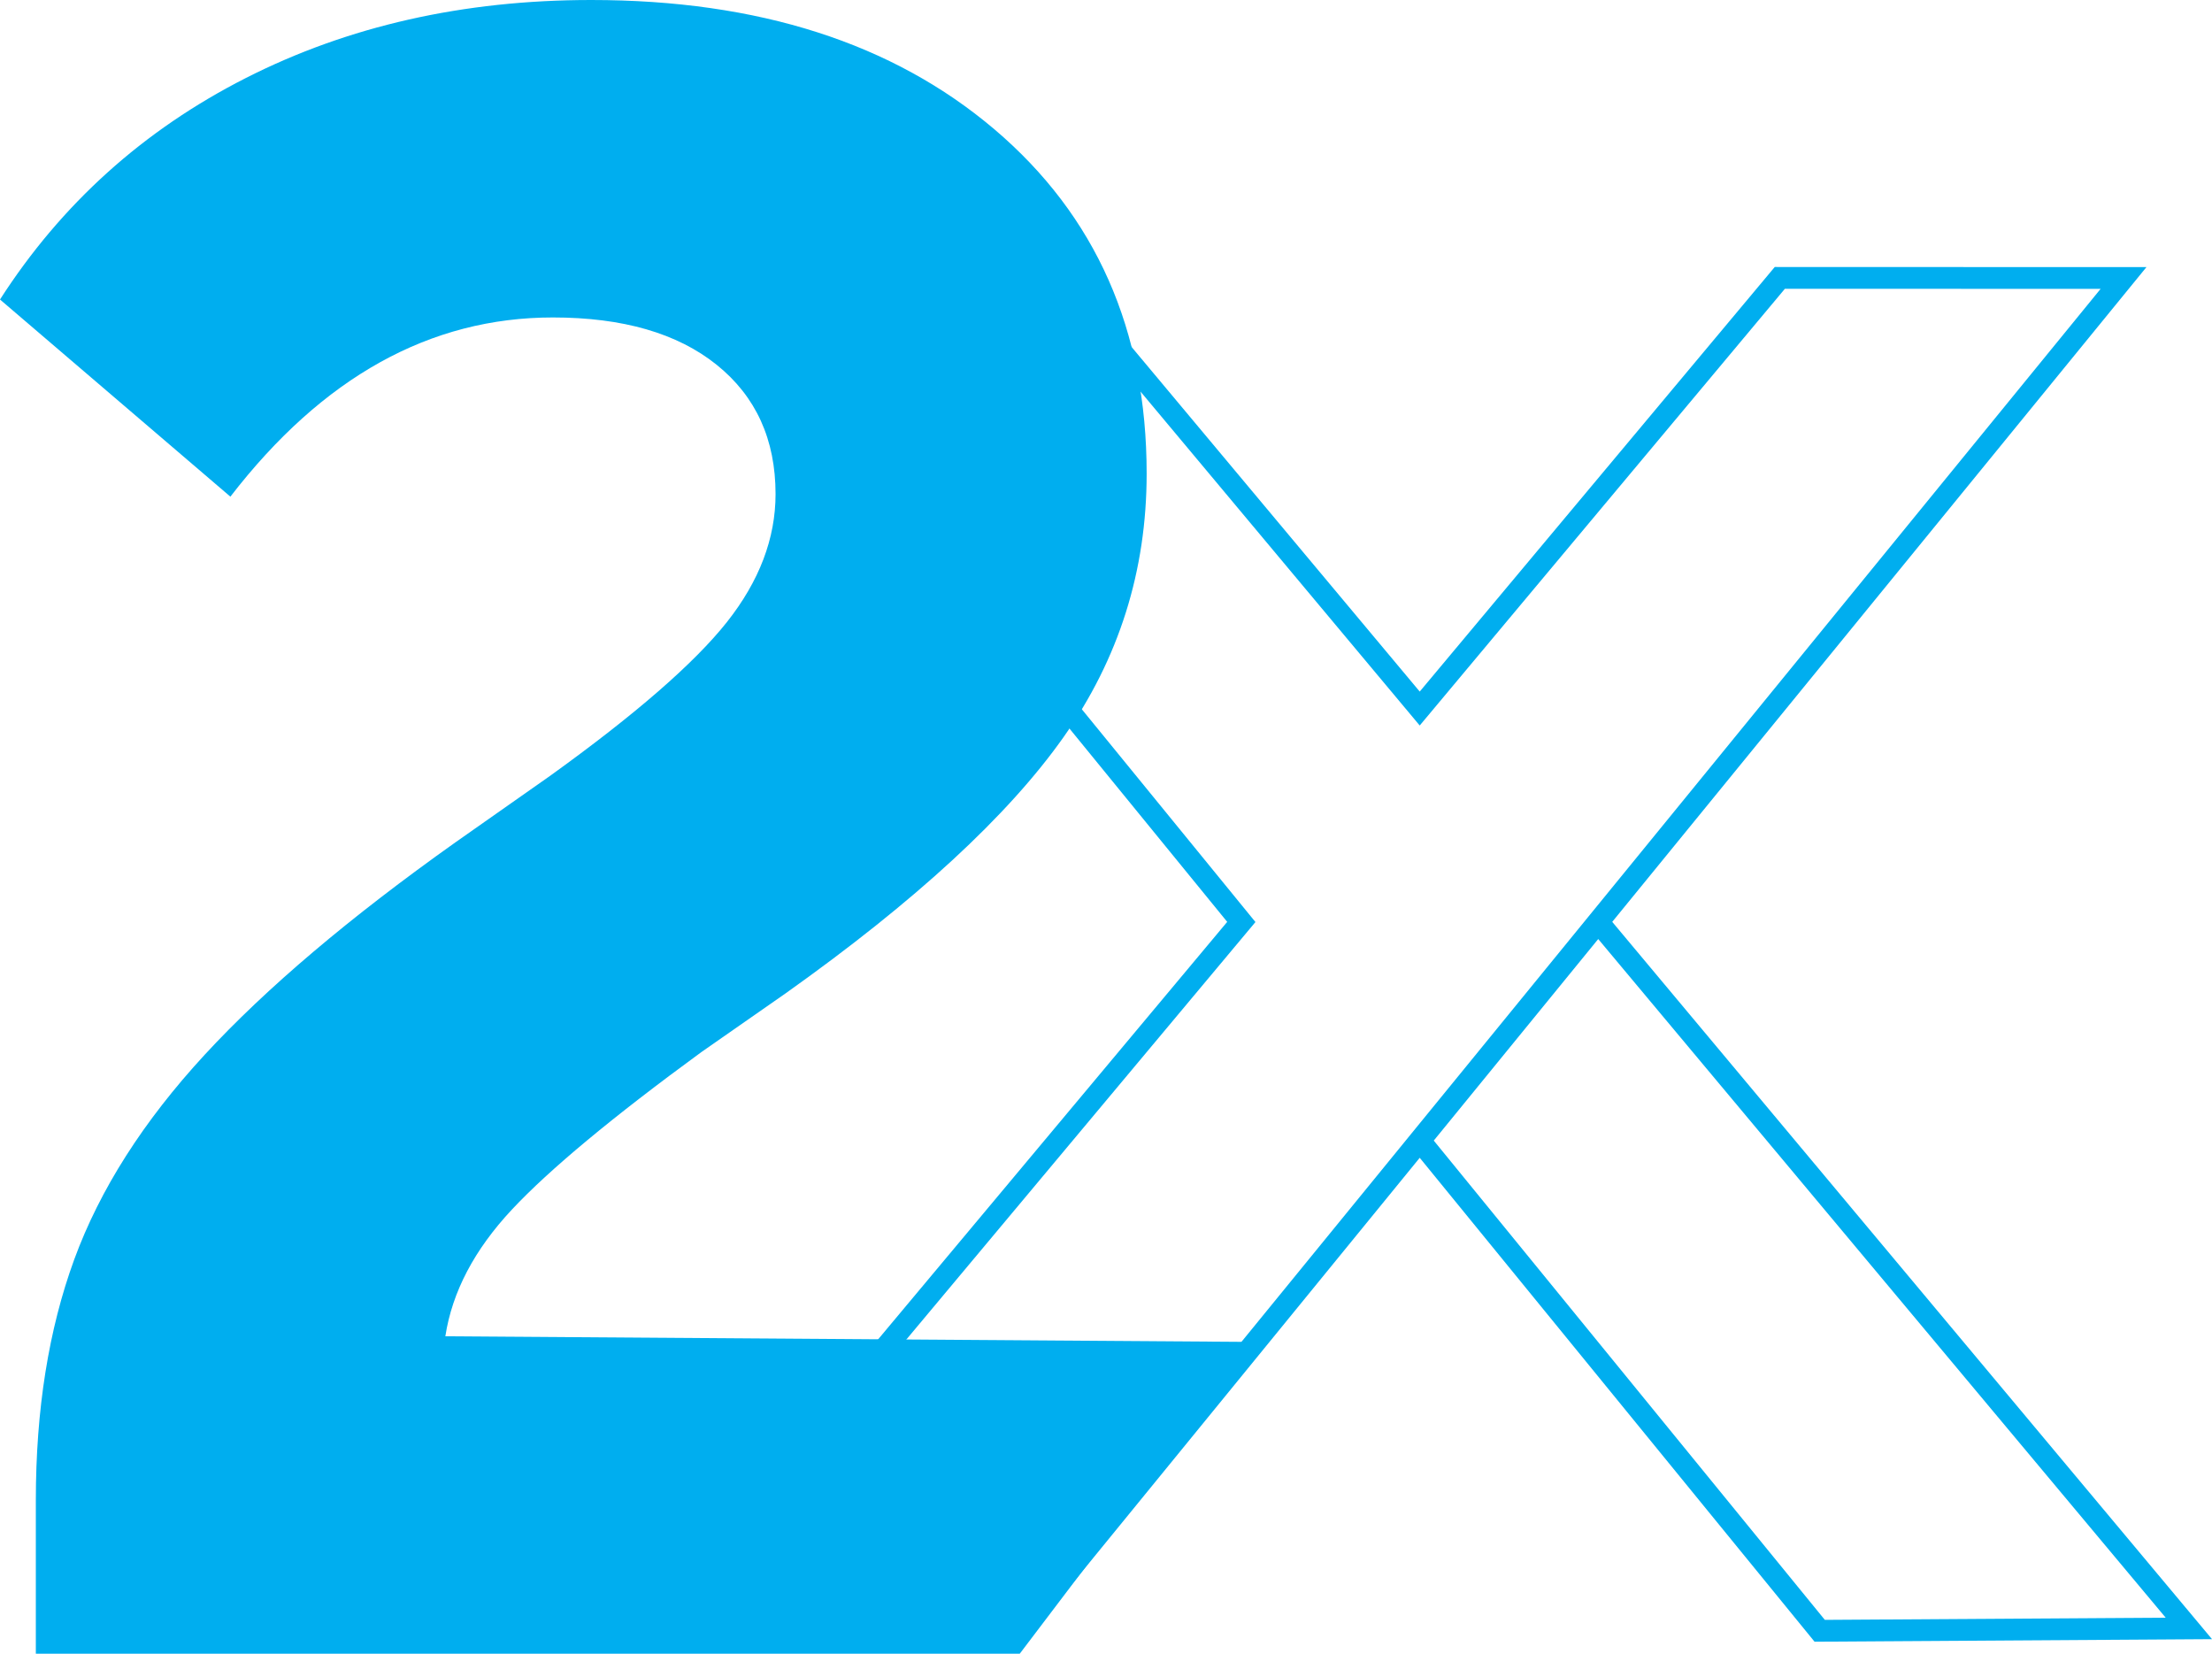
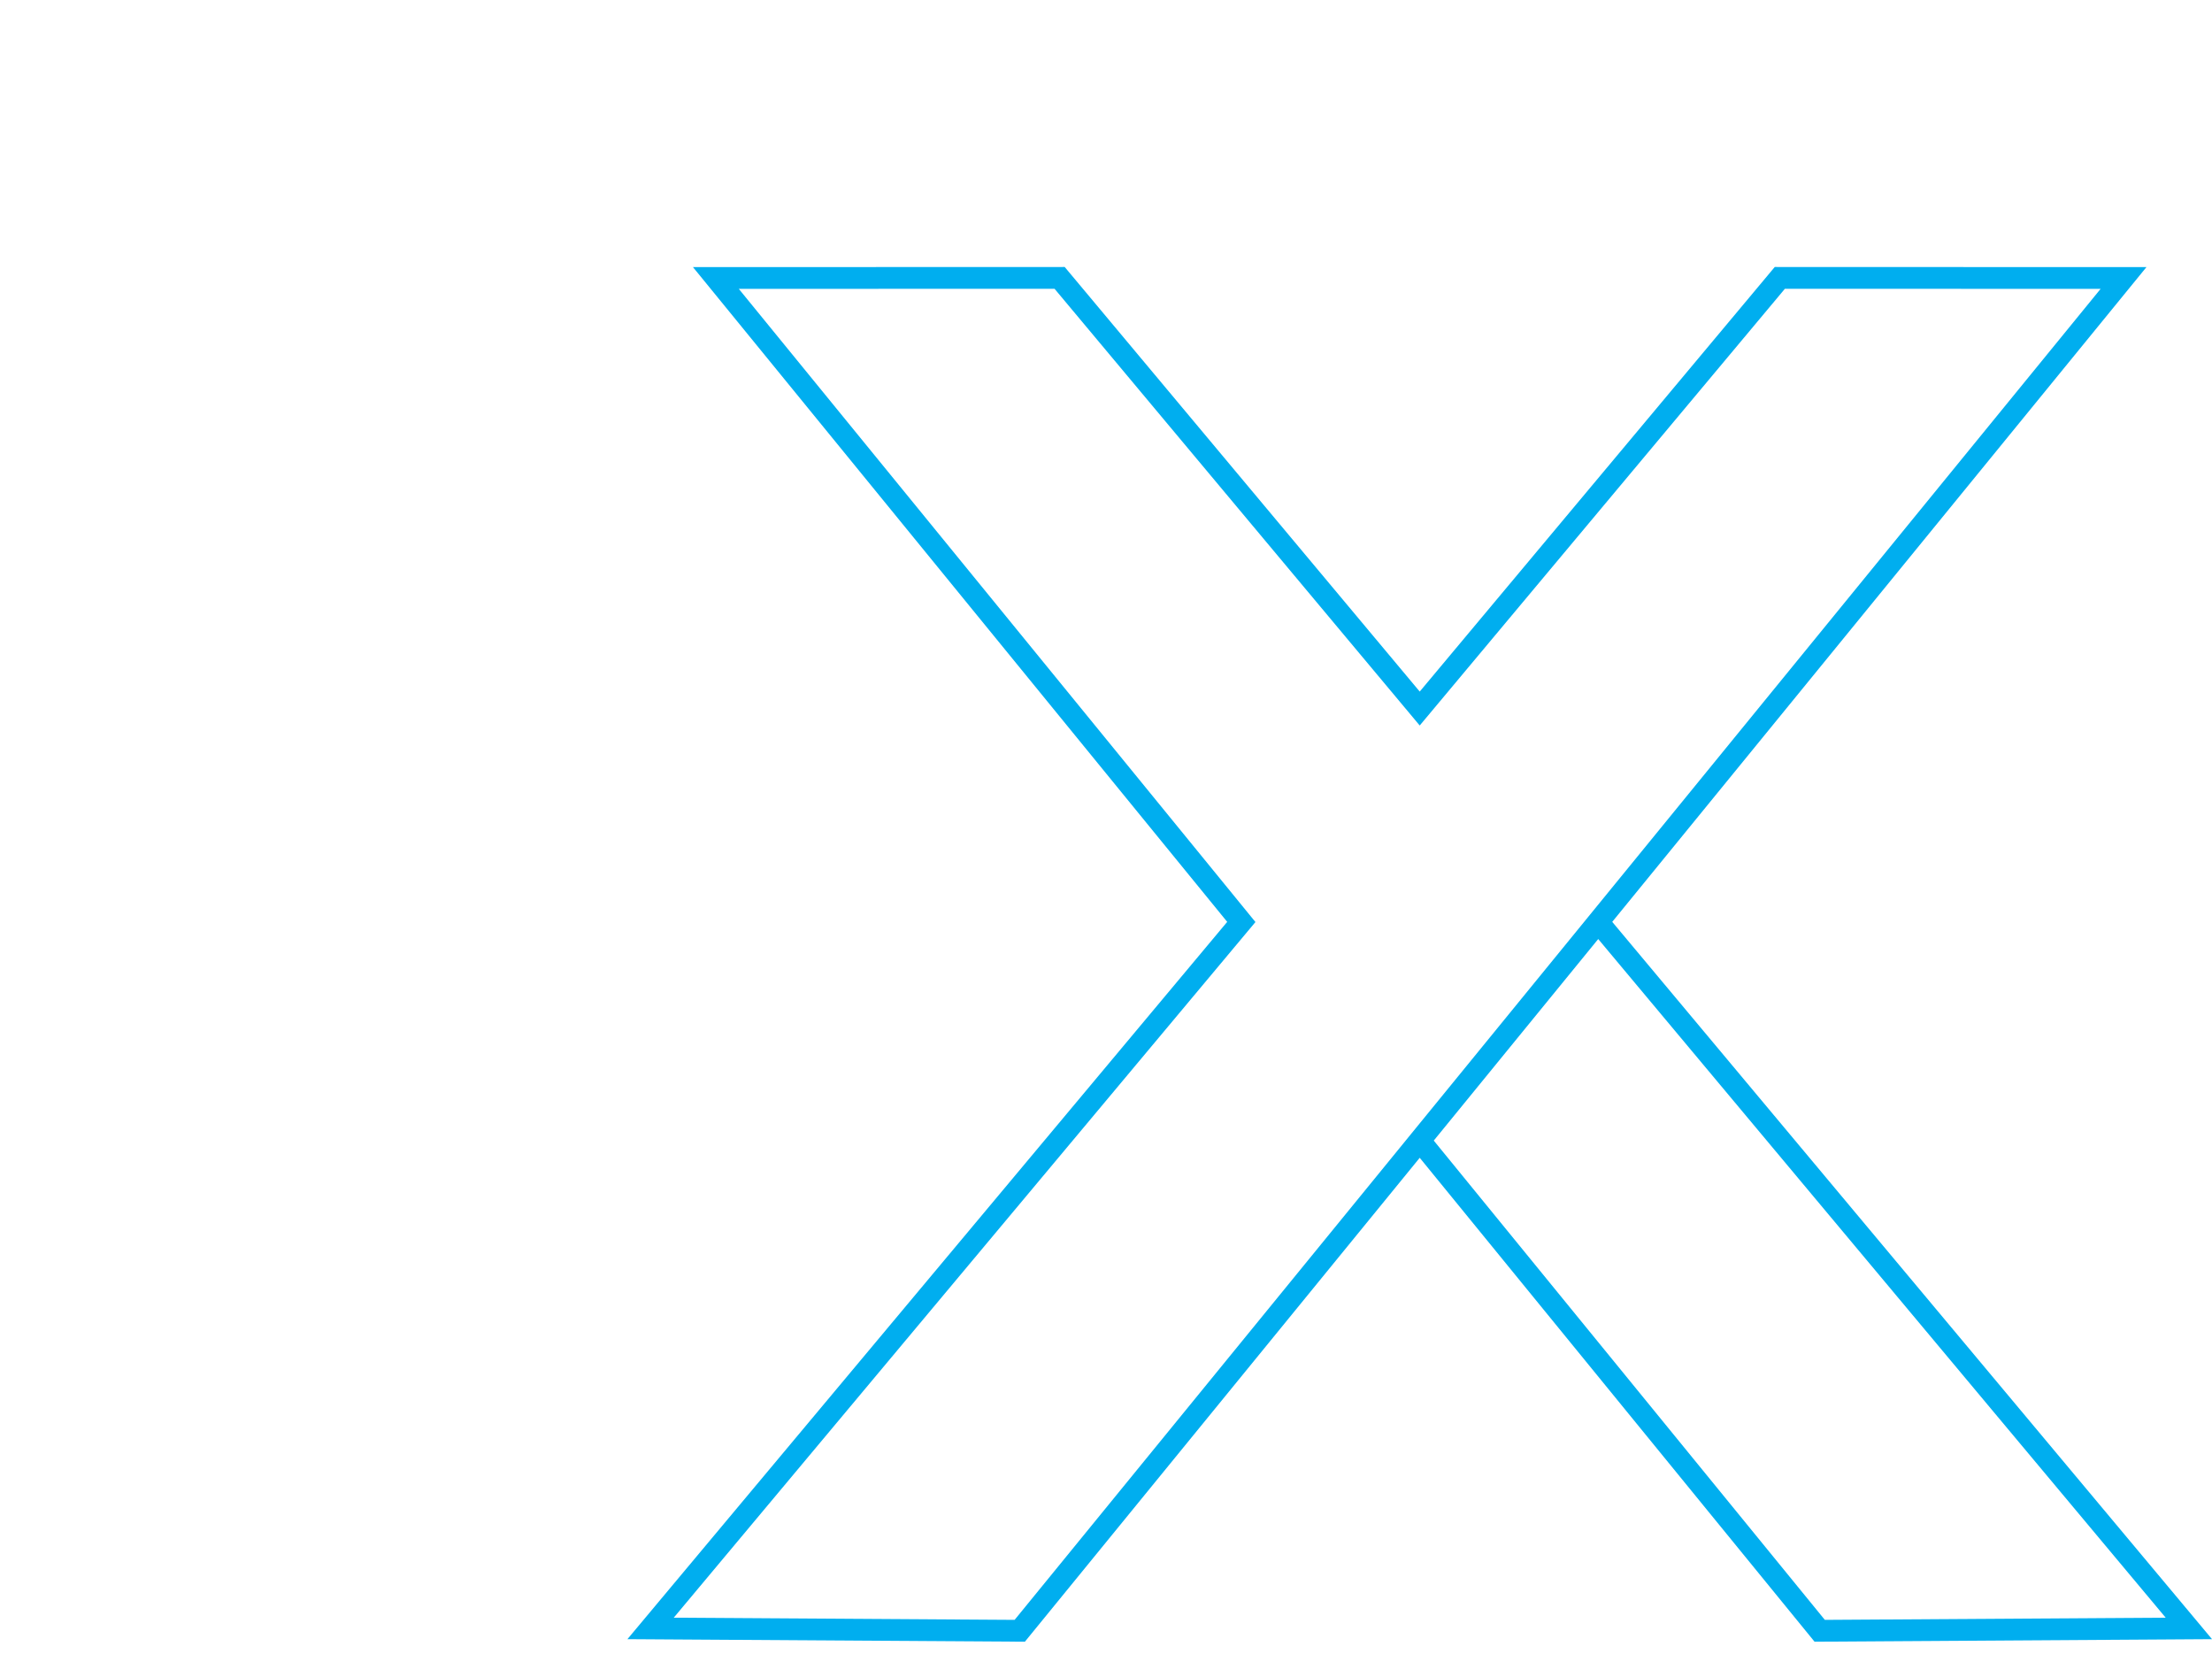
<svg xmlns="http://www.w3.org/2000/svg" id="Camada_1" data-name="Camada 1" viewBox="0 0 609.79 455.81">
  <defs>
    <style>
      .cls-1 {
        fill: none;
        stroke: #00aeef;
        stroke-miterlimit: 10;
        stroke-width: 6px;
      }

      .cls-2 {
        fill: #00aeef;
      }
    </style>
  </defs>
  <polygon class="cls-1" points="450.54 241.88 281.12 449.48 179.35 448.83 342.2 254.11 197.35 76.62 292.11 76.59 391.38 195.29 490.65 76.59 585.4 76.62 440.56 254.11 603.41 448.83 501.64 449.48 391.38 314.37 450.54 241.88" />
-   <path class="cls-2" d="M9.88,413.47c0-24.93,3.53-47.03,10.58-66.32,7.06-19.28,19.05-38.1,35.98-56.45,16.93-18.34,39.98-37.86,69.15-58.56l26.11-18.34c23.52-16.93,39.74-31.05,48.69-42.34,8.93-11.29,13.41-23.04,13.41-35.28,0-15.05-5.41-26.92-16.23-35.63-10.83-8.7-25.88-13.05-45.16-13.05-33.87,0-63.5,16.47-88.9,49.39L0,82.55c16.93-26.34,39.51-46.68,67.74-61.03C95.96,7.18,127.71,0,162.99,0c46.09,0,83.14,11.88,111.13,35.63,27.98,23.76,41.98,55.39,41.98,94.9,0,26.81-7.65,51.05-22.93,72.67-15.29,21.64-40.81,45.16-76.56,70.56l-23.28,16.23c-24.46,17.88-41.87,32.35-52.21,43.39-10.35,11.06-16.47,22.7-18.35,34.93l223.53,1.56-65.18,85.93H9.88v-42.34Z" />
</svg>